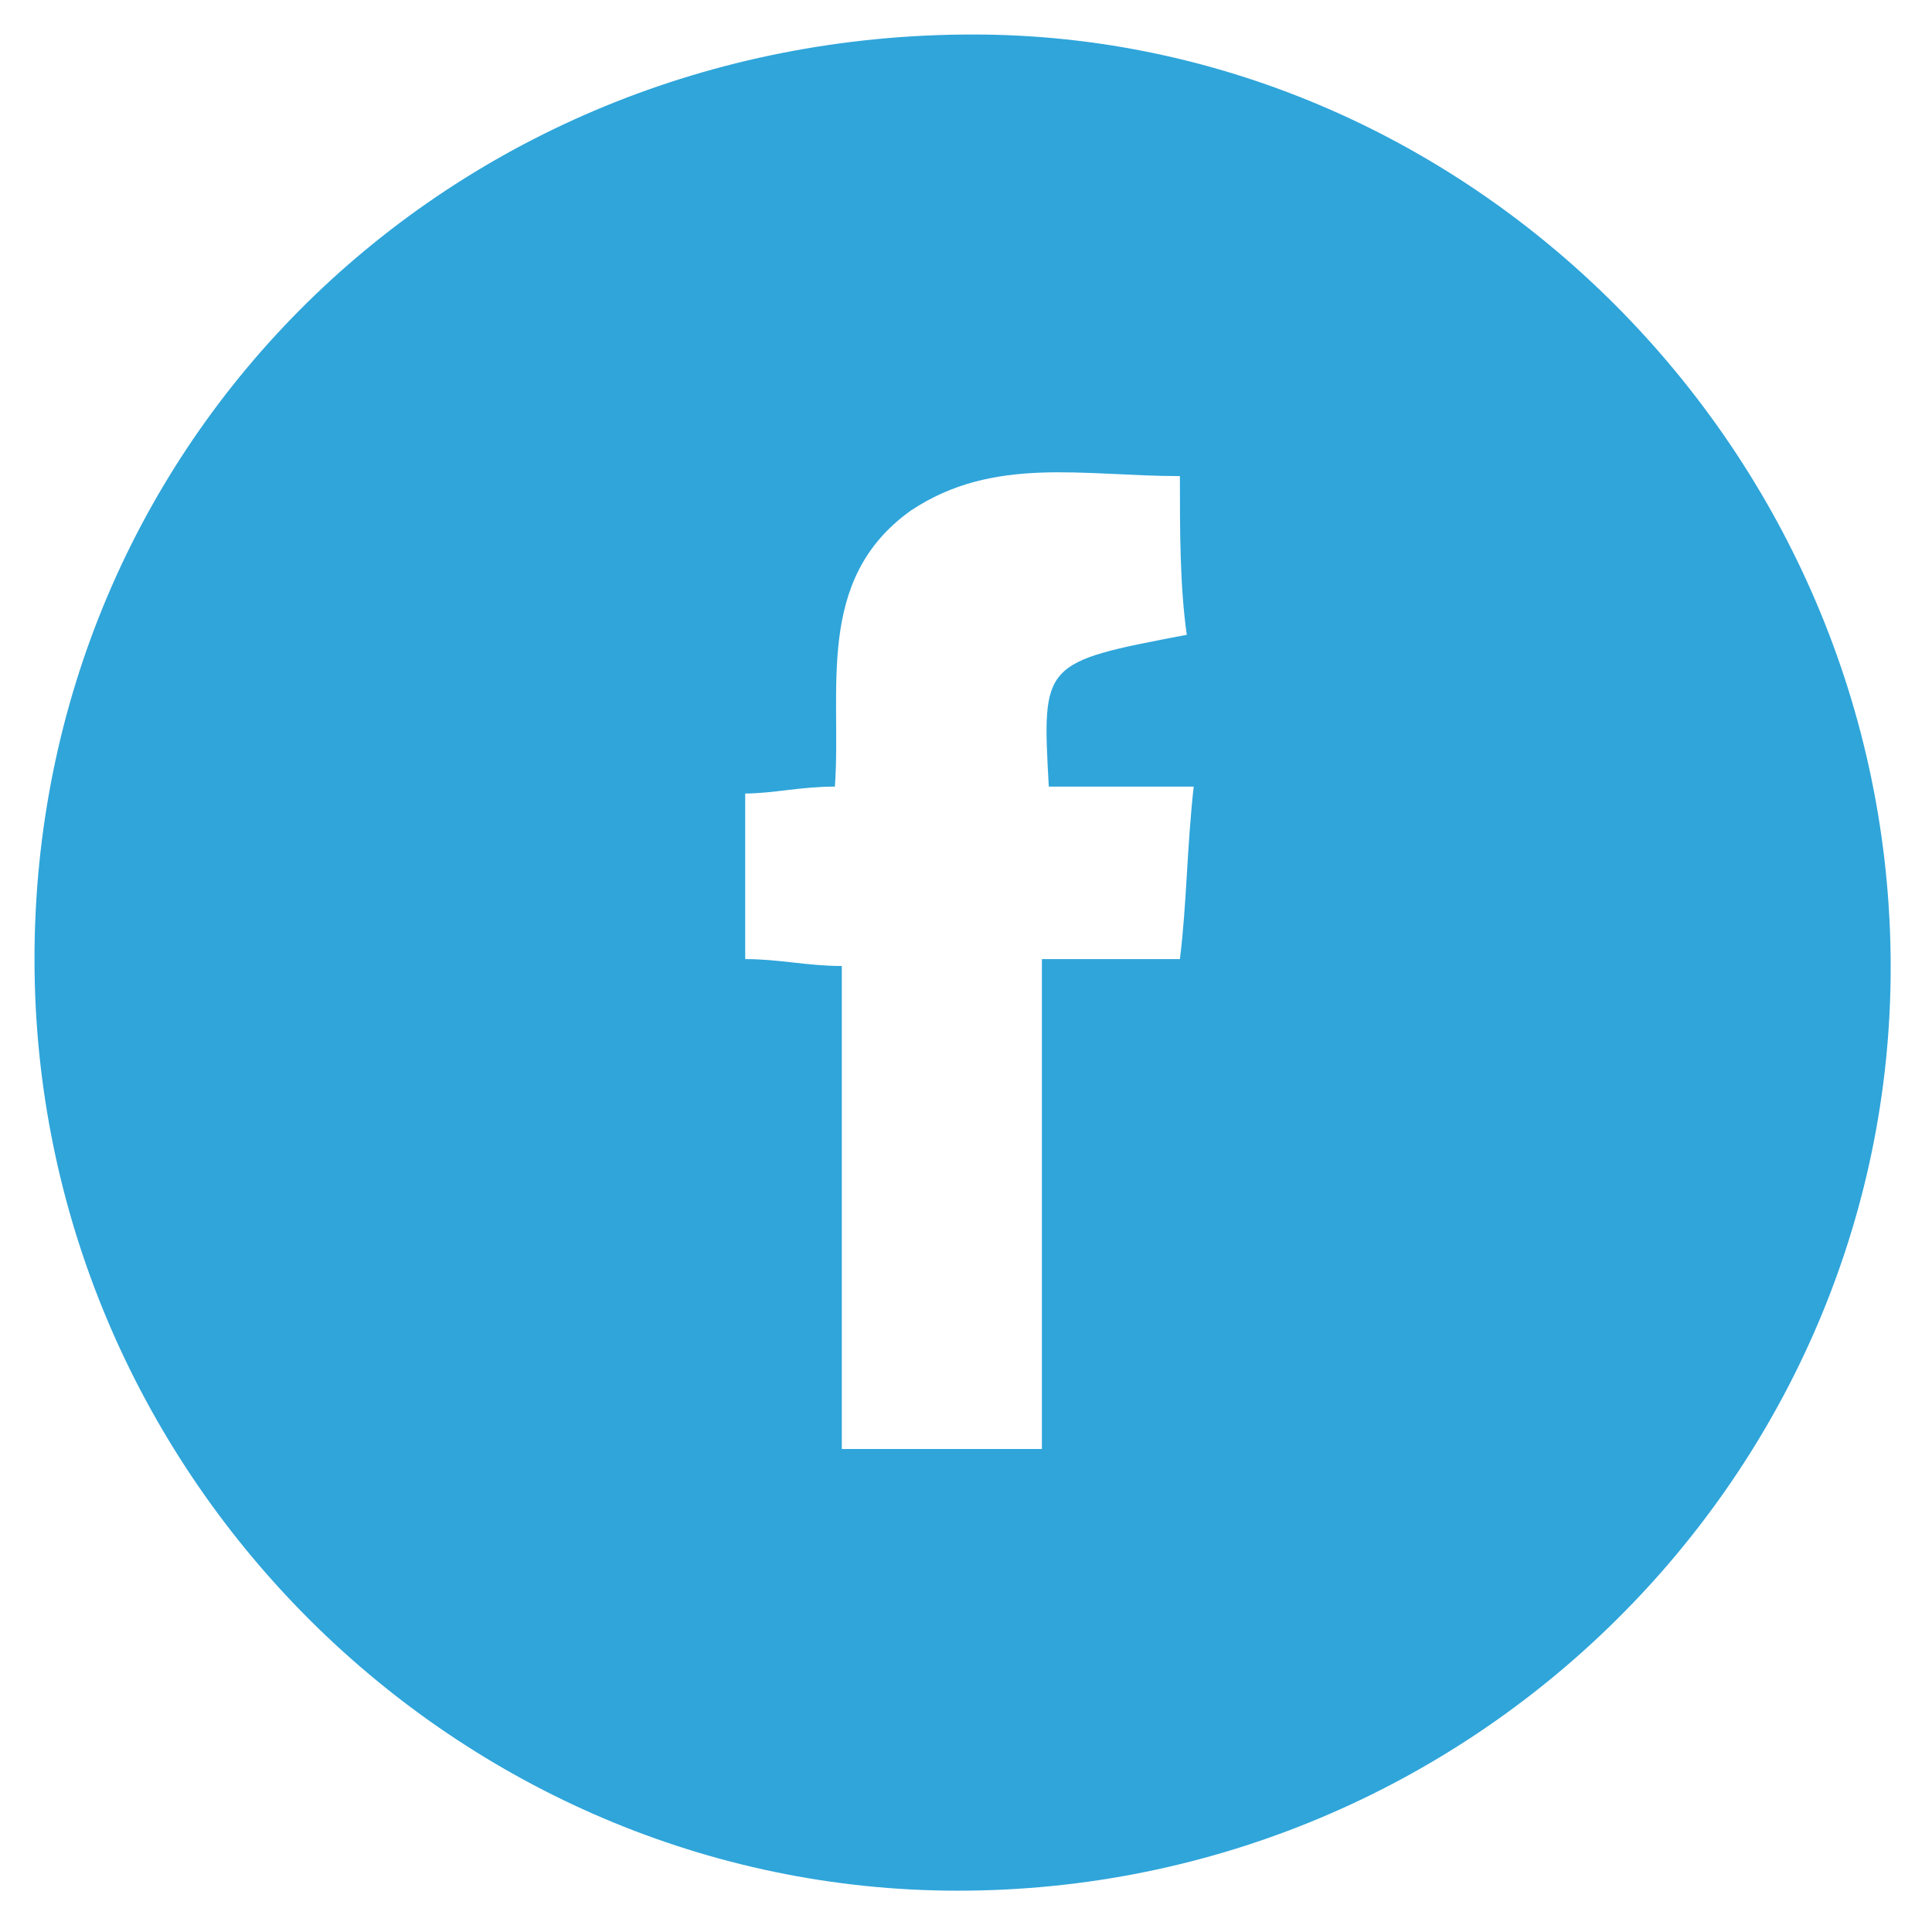
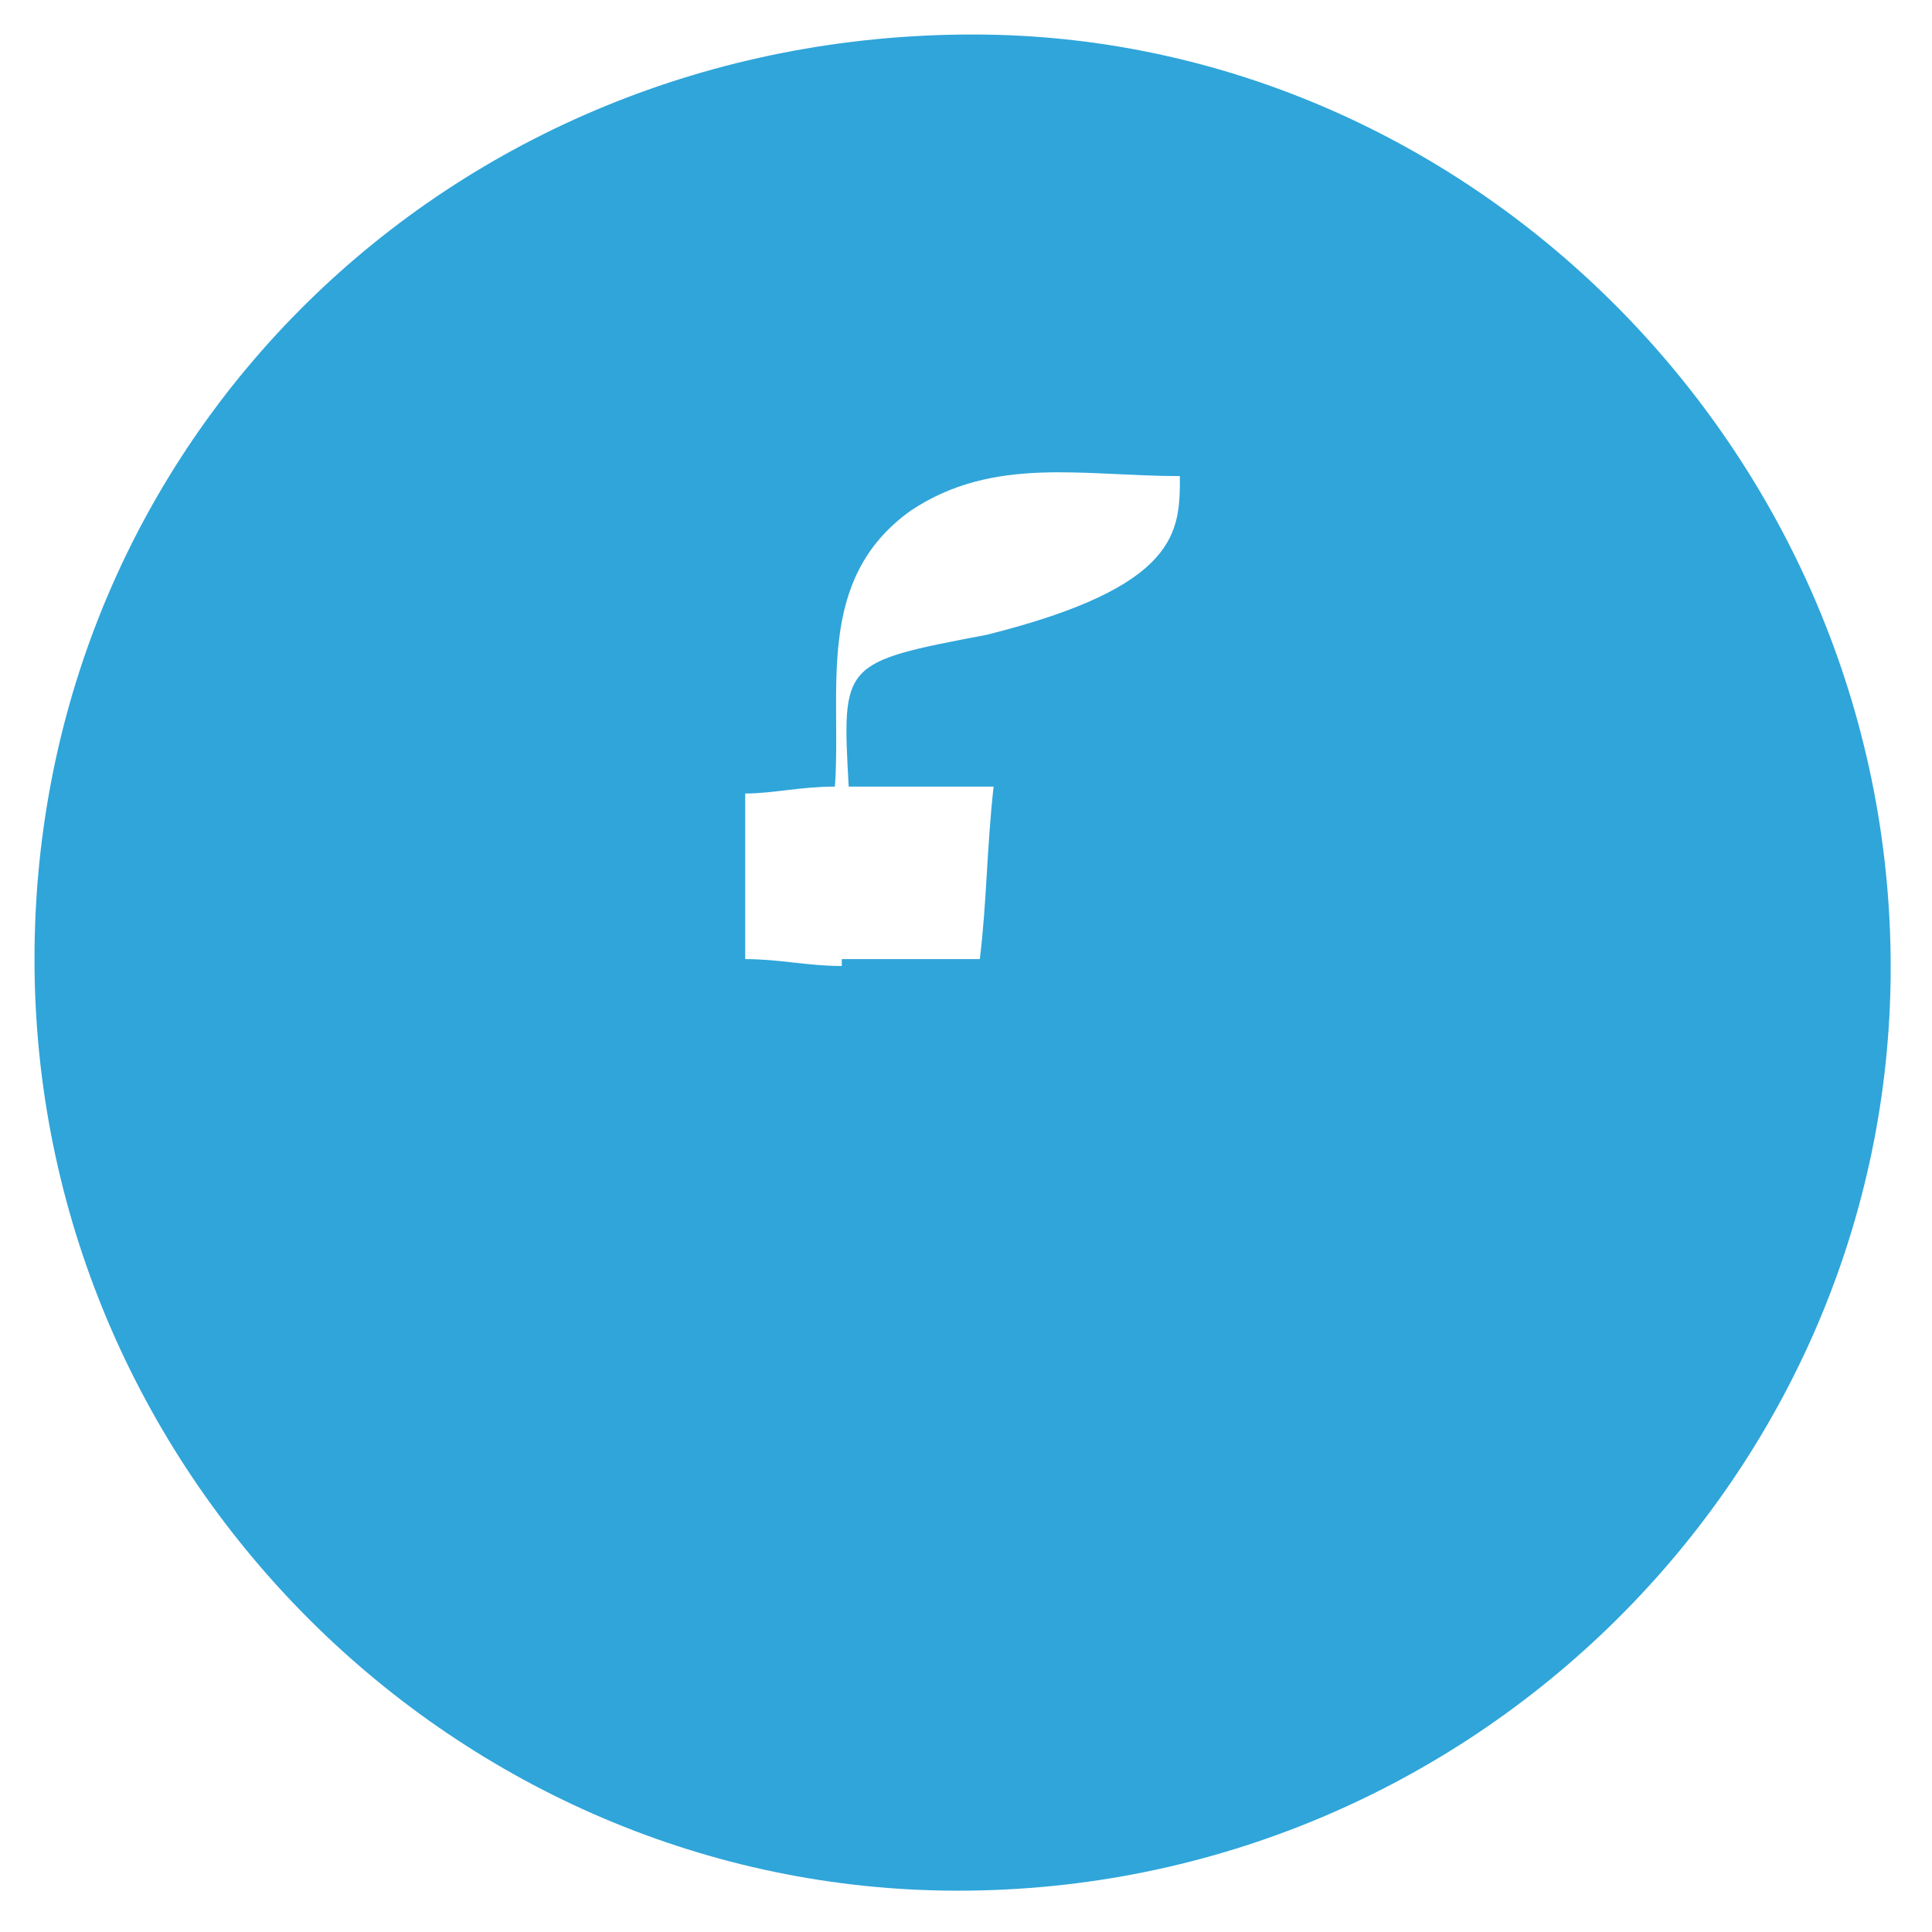
<svg xmlns="http://www.w3.org/2000/svg" version="1.1" id="Layer_1" x="0px" y="0px" viewBox="0 0 28 28" style="enable-background:new 0 0 28 28;" xml:space="preserve">
  <style type="text/css">
	.st0{fill:#2FA5DA;}
</style>
-   <path class="st0" d="M0.5,13.9c0-7.5,6-13.4,13.6-13.4c7.3,0,13.4,6.2,13.3,13.7c-0.1,7.3-6.2,13.3-13.7,13.2  C6.5,27.3,0.5,21.3,0.5,13.9z M17.1,6.9c-1.4,0-2.7-0.3-3.9,0.5c-1.4,1-1,2.6-1.1,4c-0.5,0-0.9,0.1-1.3,0.1c0,0.8,0,1.6,0,2.4  c0.5,0,0.9,0.1,1.4,0.1c0,2.4,0,4.7,0,7c1,0,1.9,0,2.9,0c0-1.2,0-2.4,0-3.5c0-1.2,0-2.3,0-3.6c0.8,0,1.3,0,2,0  c0.1-0.8,0.1-1.6,0.2-2.5c-0.4,0-0.8,0-1.1,0c-0.3,0-0.7,0-1,0c-0.1-1.8-0.1-1.8,2-2.2C17.1,8.5,17.1,7.7,17.1,6.9z" />
+   <path class="st0" d="M0.5,13.9c0-7.5,6-13.4,13.6-13.4c7.3,0,13.4,6.2,13.3,13.7c-0.1,7.3-6.2,13.3-13.7,13.2  C6.5,27.3,0.5,21.3,0.5,13.9z M17.1,6.9c-1.4,0-2.7-0.3-3.9,0.5c-1.4,1-1,2.6-1.1,4c-0.5,0-0.9,0.1-1.3,0.1c0,0.8,0,1.6,0,2.4  c0.5,0,0.9,0.1,1.4,0.1c0,2.4,0,4.7,0,7c0-1.2,0-2.4,0-3.5c0-1.2,0-2.3,0-3.6c0.8,0,1.3,0,2,0  c0.1-0.8,0.1-1.6,0.2-2.5c-0.4,0-0.8,0-1.1,0c-0.3,0-0.7,0-1,0c-0.1-1.8-0.1-1.8,2-2.2C17.1,8.5,17.1,7.7,17.1,6.9z" />
</svg>